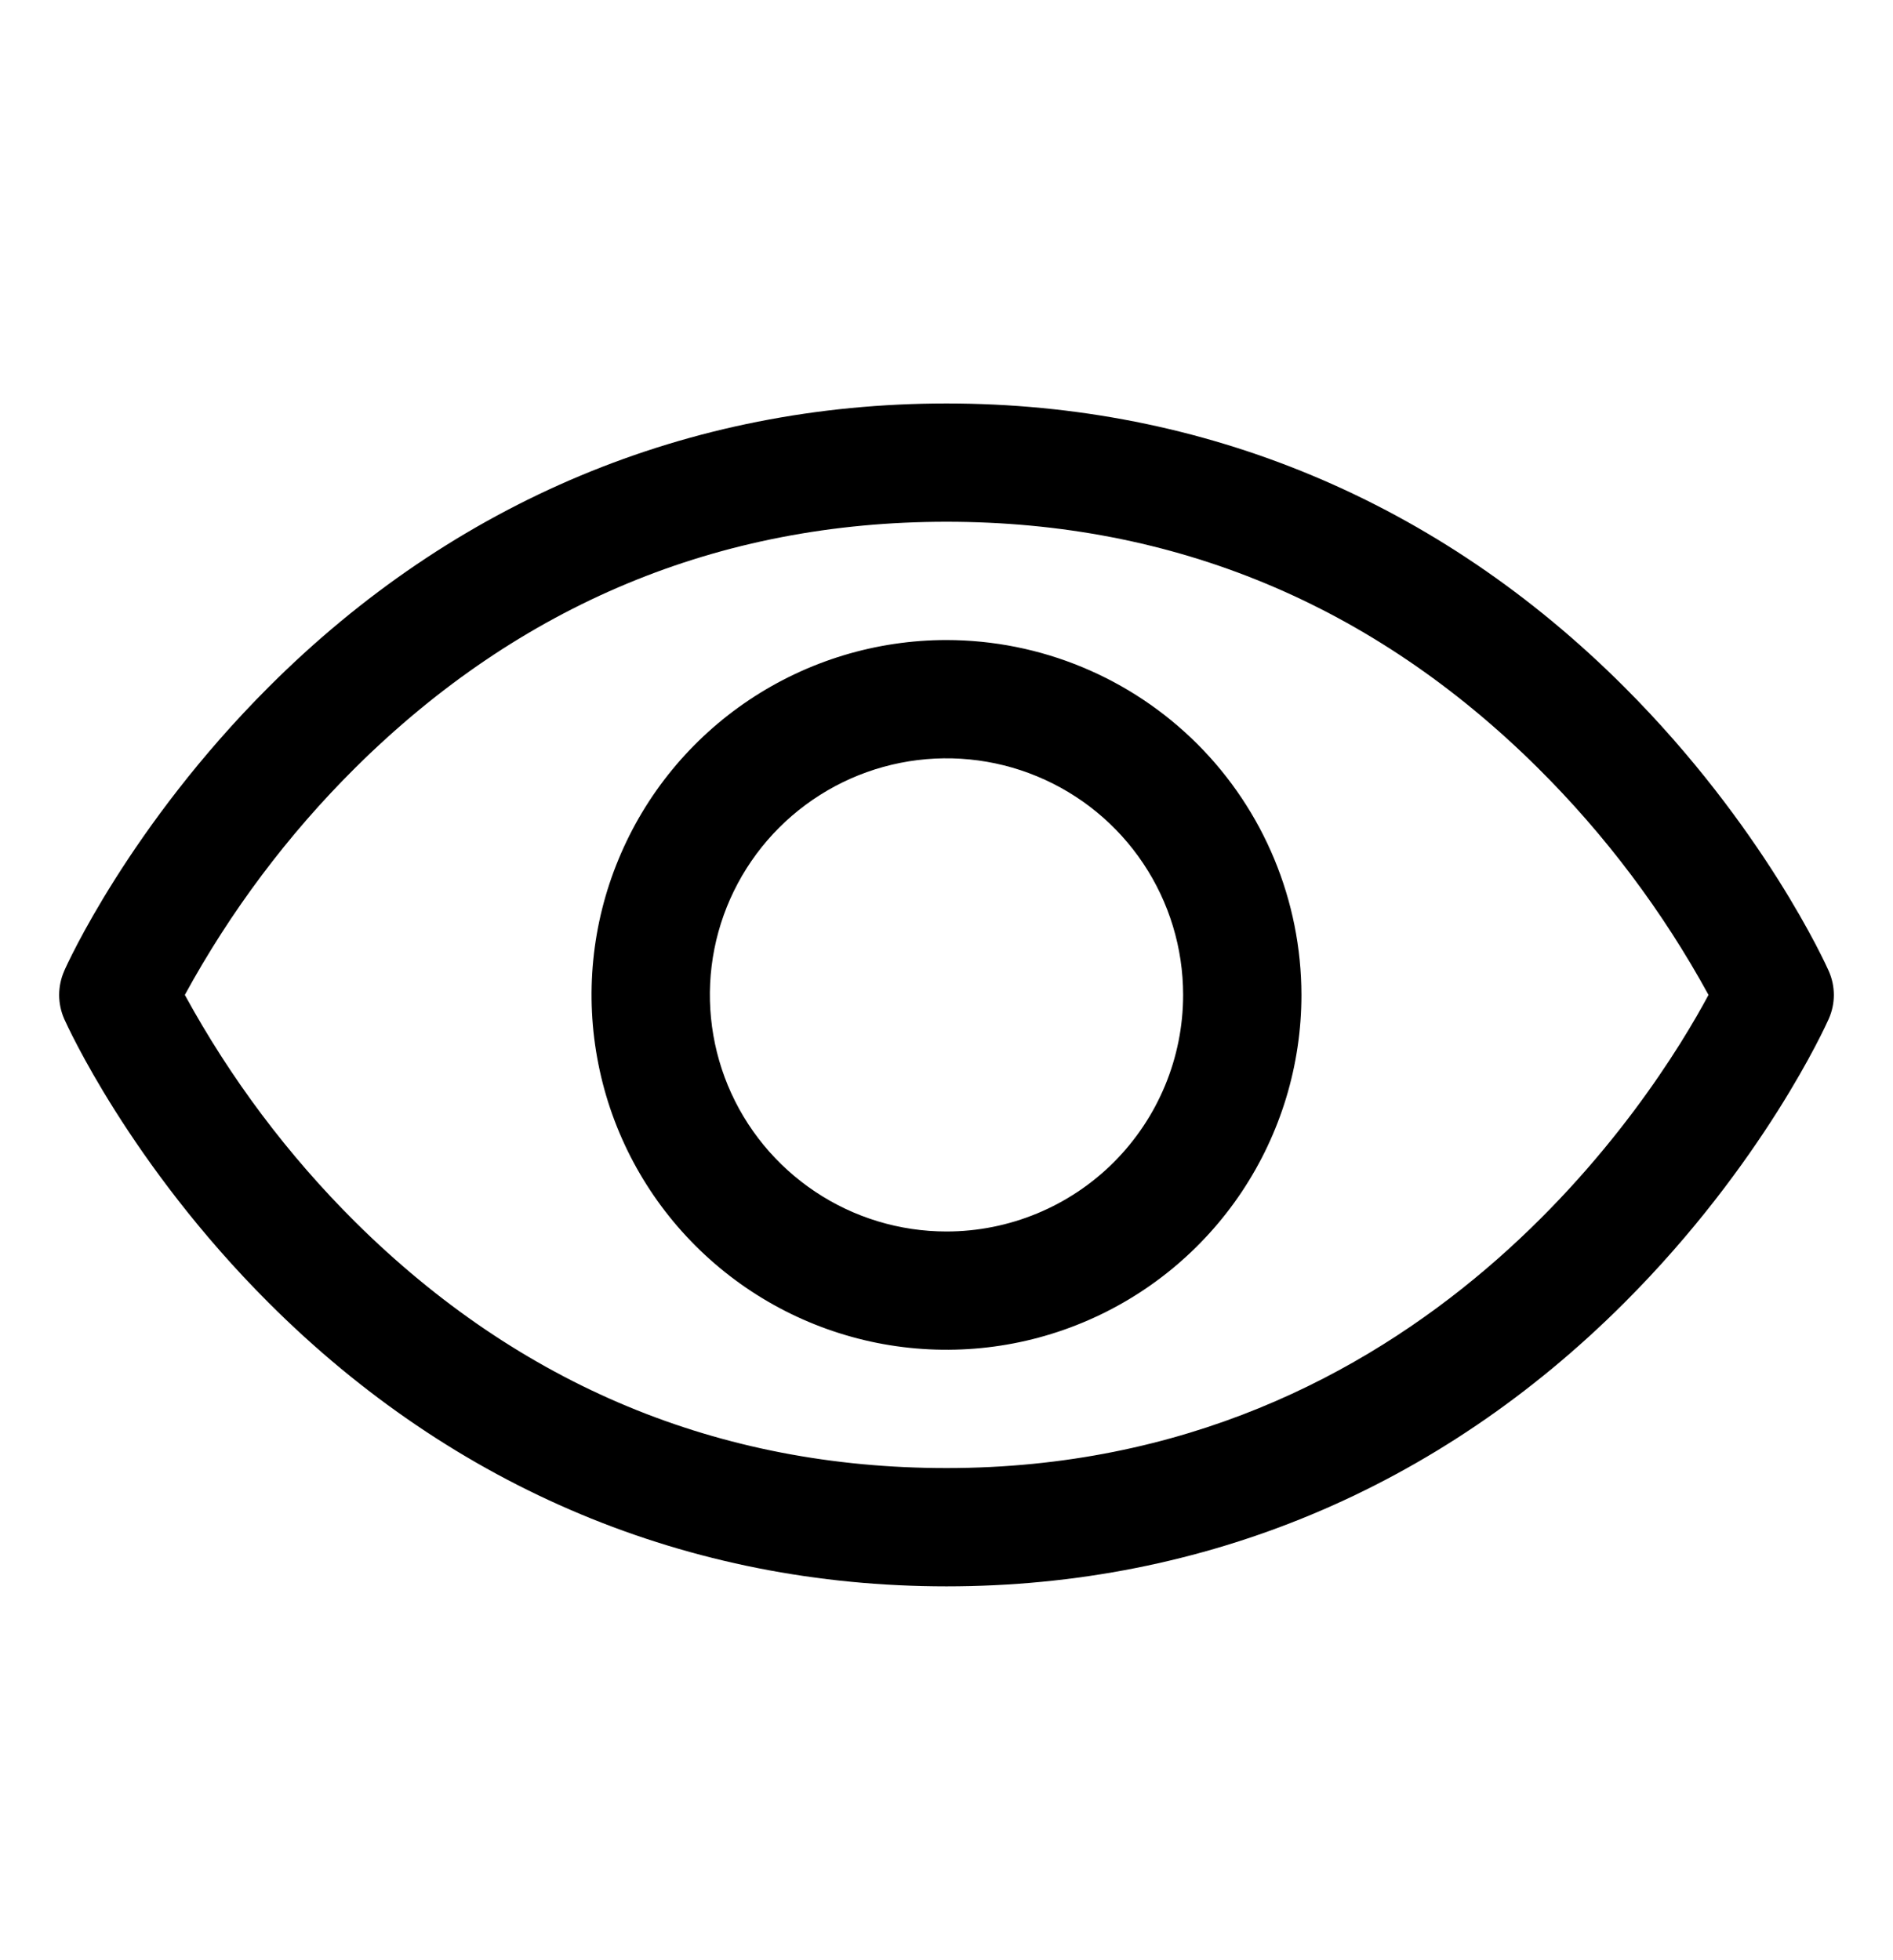
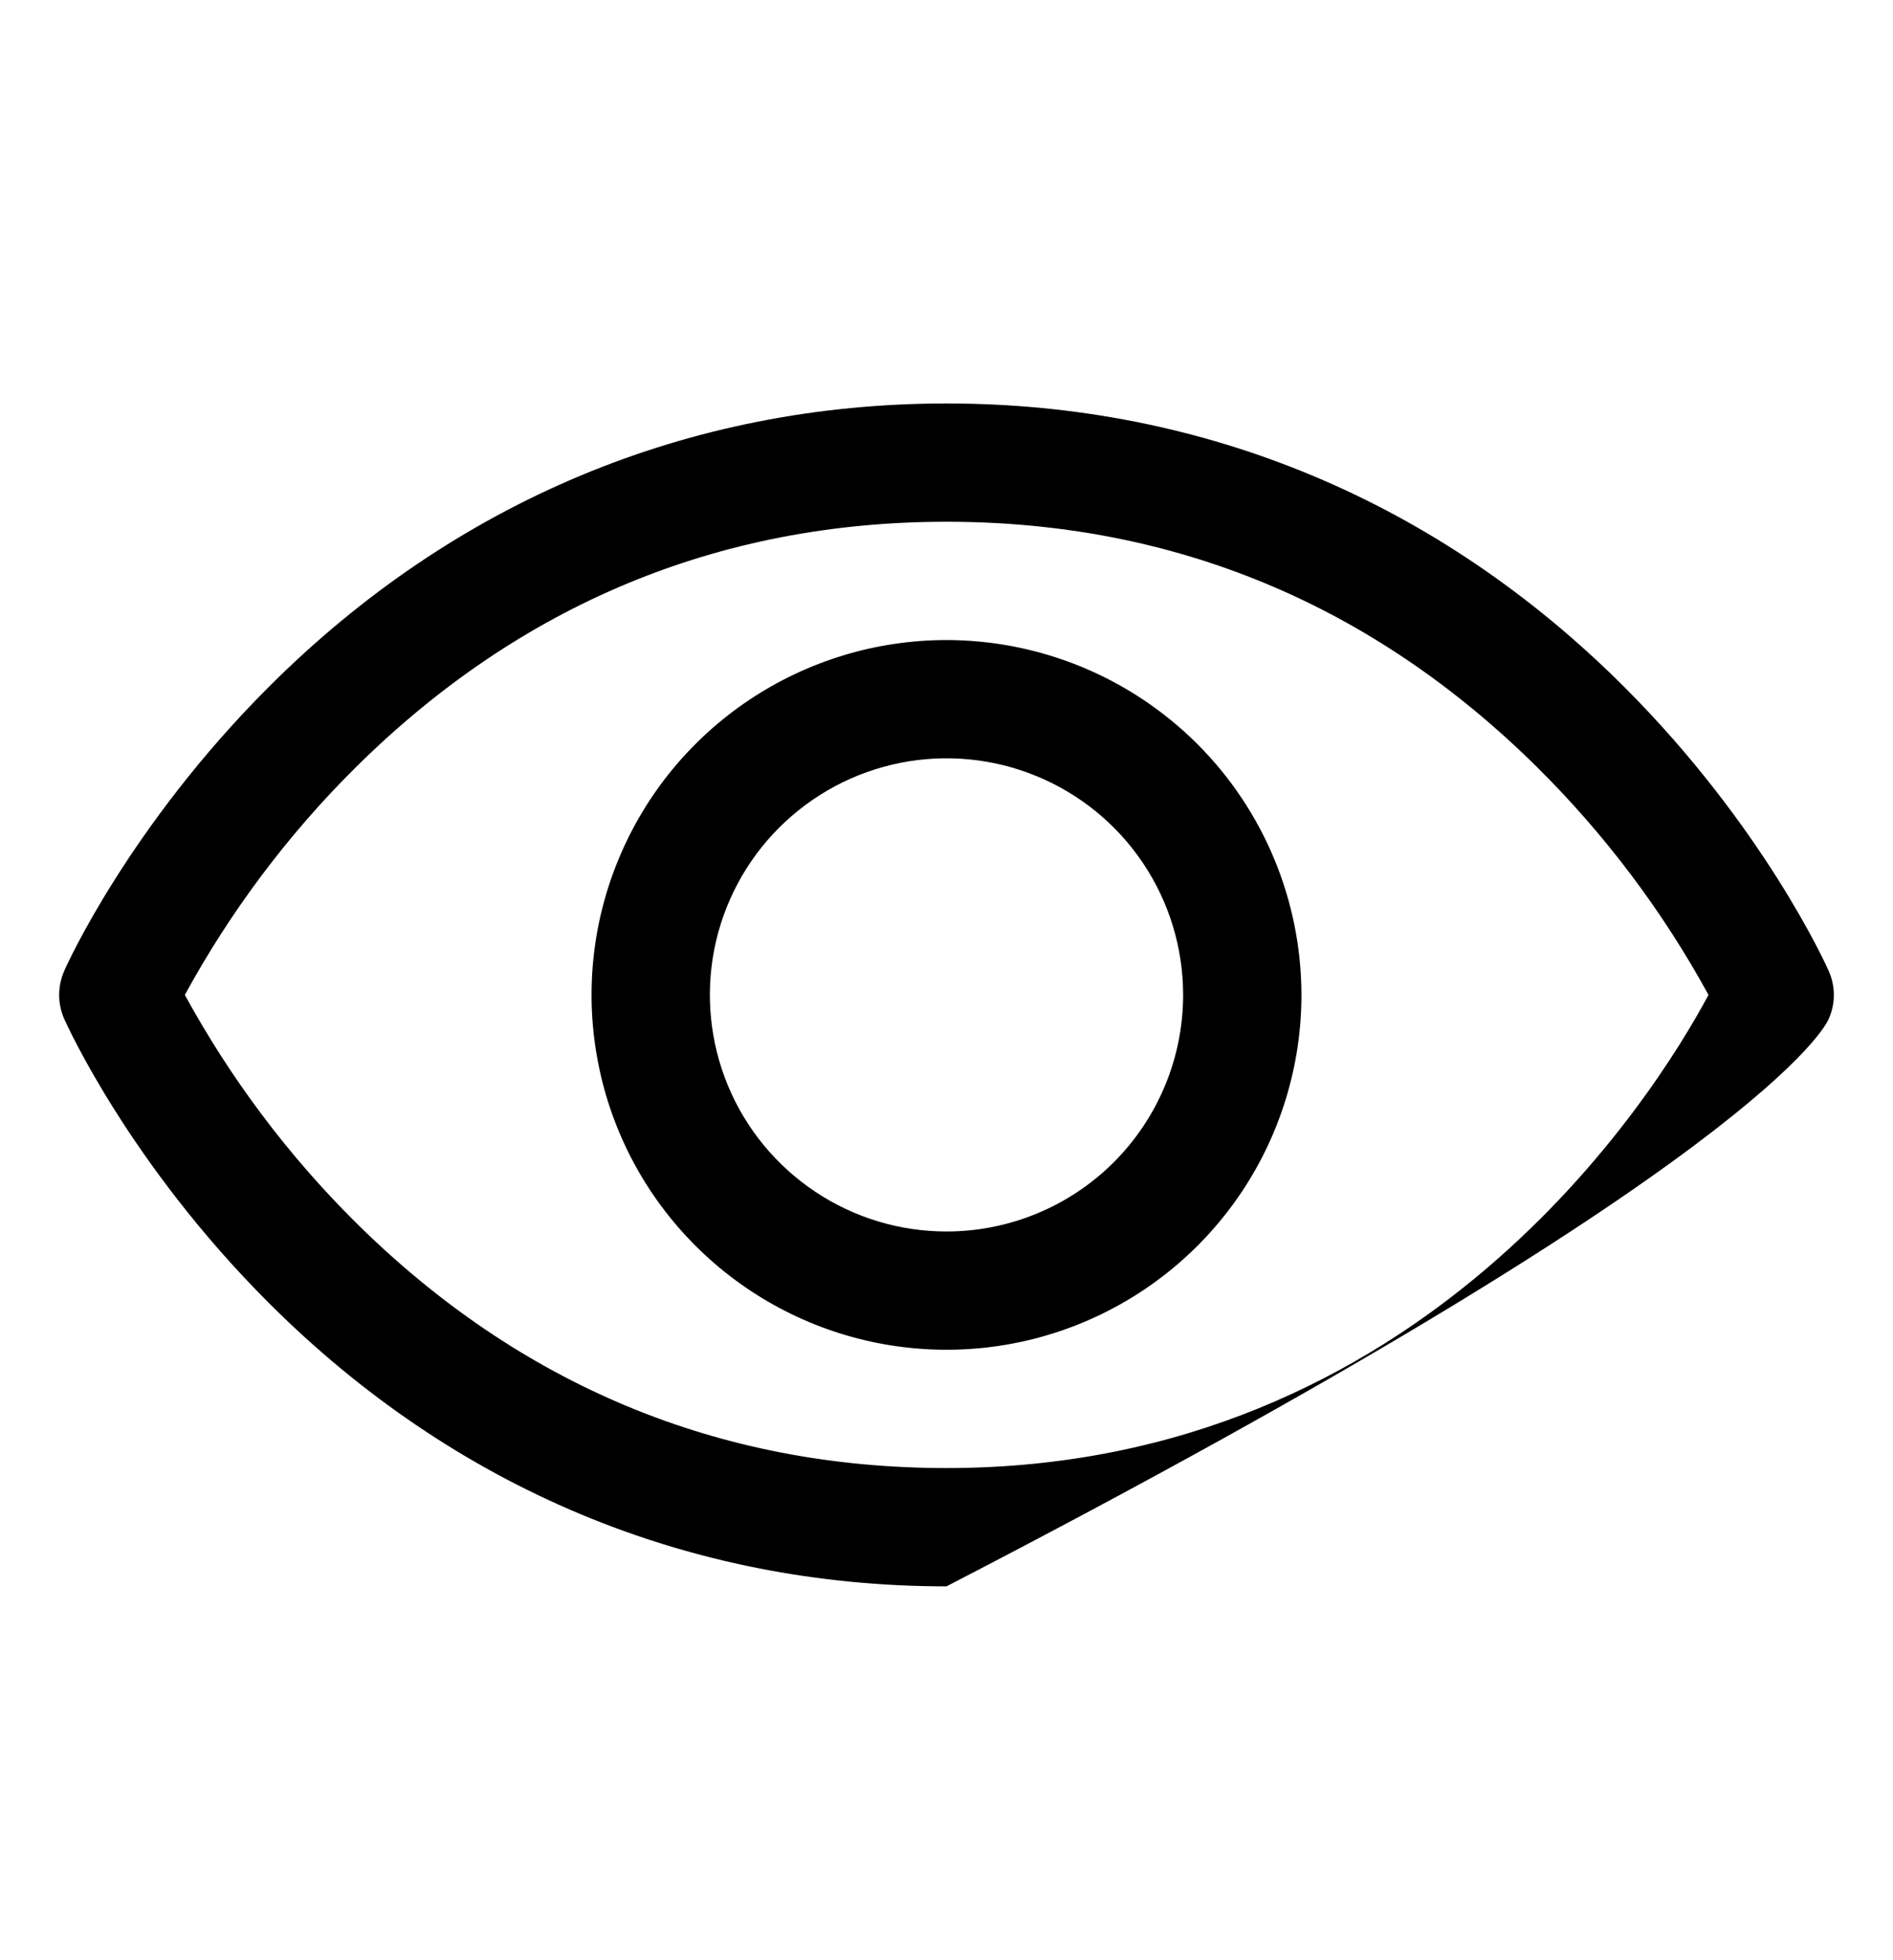
<svg xmlns="http://www.w3.org/2000/svg" width="28" height="29" viewBox="0 0 28 29" fill="none">
-   <path d="M27.049 14.364C27.011 14.278 26.085 12.223 24.025 10.163C21.281 7.419 17.815 5.969 14 5.969C10.185 5.969 6.719 7.419 3.975 10.163C1.915 12.223 0.984 14.281 0.95 14.364C0.901 14.476 0.875 14.598 0.875 14.72C0.875 14.842 0.901 14.963 0.95 15.075C0.989 15.162 1.915 17.216 3.975 19.275C6.719 22.018 10.185 23.469 14 23.469C17.815 23.469 21.281 22.018 24.025 19.275C26.085 17.216 27.011 15.162 27.049 15.075C27.099 14.963 27.125 14.842 27.125 14.72C27.125 14.598 27.099 14.476 27.049 14.364ZM14 21.719C10.633 21.719 7.692 20.495 5.258 18.082C4.259 17.089 3.409 15.956 2.734 14.719C3.409 13.482 4.258 12.349 5.258 11.356C7.692 8.943 10.633 7.719 14 7.719C17.367 7.719 20.308 8.943 22.742 11.356C23.743 12.349 24.595 13.482 25.271 14.719C24.483 16.191 21.047 21.719 14 21.719ZM14 9.469C12.962 9.469 11.947 9.777 11.083 10.354C10.22 10.931 9.547 11.75 9.15 12.71C8.752 13.669 8.648 14.725 8.851 15.743C9.053 16.762 9.553 17.697 10.288 18.431C11.022 19.165 11.957 19.665 12.976 19.868C13.994 20.07 15.05 19.967 16.009 19.569C16.968 19.172 17.788 18.499 18.365 17.636C18.942 16.772 19.25 15.757 19.25 14.719C19.248 13.327 18.695 11.992 17.711 11.008C16.726 10.024 15.392 9.47 14 9.469ZM14 18.219C13.308 18.219 12.631 18.014 12.056 17.629C11.48 17.244 11.031 16.698 10.766 16.058C10.502 15.419 10.432 14.715 10.567 14.036C10.702 13.357 11.036 12.733 11.525 12.244C12.015 11.755 12.638 11.421 13.317 11.286C13.996 11.151 14.7 11.22 15.339 11.485C15.979 11.75 16.526 12.199 16.91 12.774C17.295 13.35 17.5 14.027 17.5 14.719C17.5 15.647 17.131 16.537 16.475 17.194C15.819 17.85 14.928 18.219 14 18.219Z" fill="black" />
+   <path d="M27.049 14.364C27.011 14.278 26.085 12.223 24.025 10.163C21.281 7.419 17.815 5.969 14 5.969C10.185 5.969 6.719 7.419 3.975 10.163C1.915 12.223 0.984 14.281 0.95 14.364C0.901 14.476 0.875 14.598 0.875 14.72C0.875 14.842 0.901 14.963 0.95 15.075C0.989 15.162 1.915 17.216 3.975 19.275C6.719 22.018 10.185 23.469 14 23.469C26.085 17.216 27.011 15.162 27.049 15.075C27.099 14.963 27.125 14.842 27.125 14.72C27.125 14.598 27.099 14.476 27.049 14.364ZM14 21.719C10.633 21.719 7.692 20.495 5.258 18.082C4.259 17.089 3.409 15.956 2.734 14.719C3.409 13.482 4.258 12.349 5.258 11.356C7.692 8.943 10.633 7.719 14 7.719C17.367 7.719 20.308 8.943 22.742 11.356C23.743 12.349 24.595 13.482 25.271 14.719C24.483 16.191 21.047 21.719 14 21.719ZM14 9.469C12.962 9.469 11.947 9.777 11.083 10.354C10.22 10.931 9.547 11.75 9.15 12.71C8.752 13.669 8.648 14.725 8.851 15.743C9.053 16.762 9.553 17.697 10.288 18.431C11.022 19.165 11.957 19.665 12.976 19.868C13.994 20.07 15.05 19.967 16.009 19.569C16.968 19.172 17.788 18.499 18.365 17.636C18.942 16.772 19.25 15.757 19.25 14.719C19.248 13.327 18.695 11.992 17.711 11.008C16.726 10.024 15.392 9.47 14 9.469ZM14 18.219C13.308 18.219 12.631 18.014 12.056 17.629C11.48 17.244 11.031 16.698 10.766 16.058C10.502 15.419 10.432 14.715 10.567 14.036C10.702 13.357 11.036 12.733 11.525 12.244C12.015 11.755 12.638 11.421 13.317 11.286C13.996 11.151 14.7 11.22 15.339 11.485C15.979 11.75 16.526 12.199 16.91 12.774C17.295 13.35 17.5 14.027 17.5 14.719C17.5 15.647 17.131 16.537 16.475 17.194C15.819 17.85 14.928 18.219 14 18.219Z" fill="black" />
</svg>